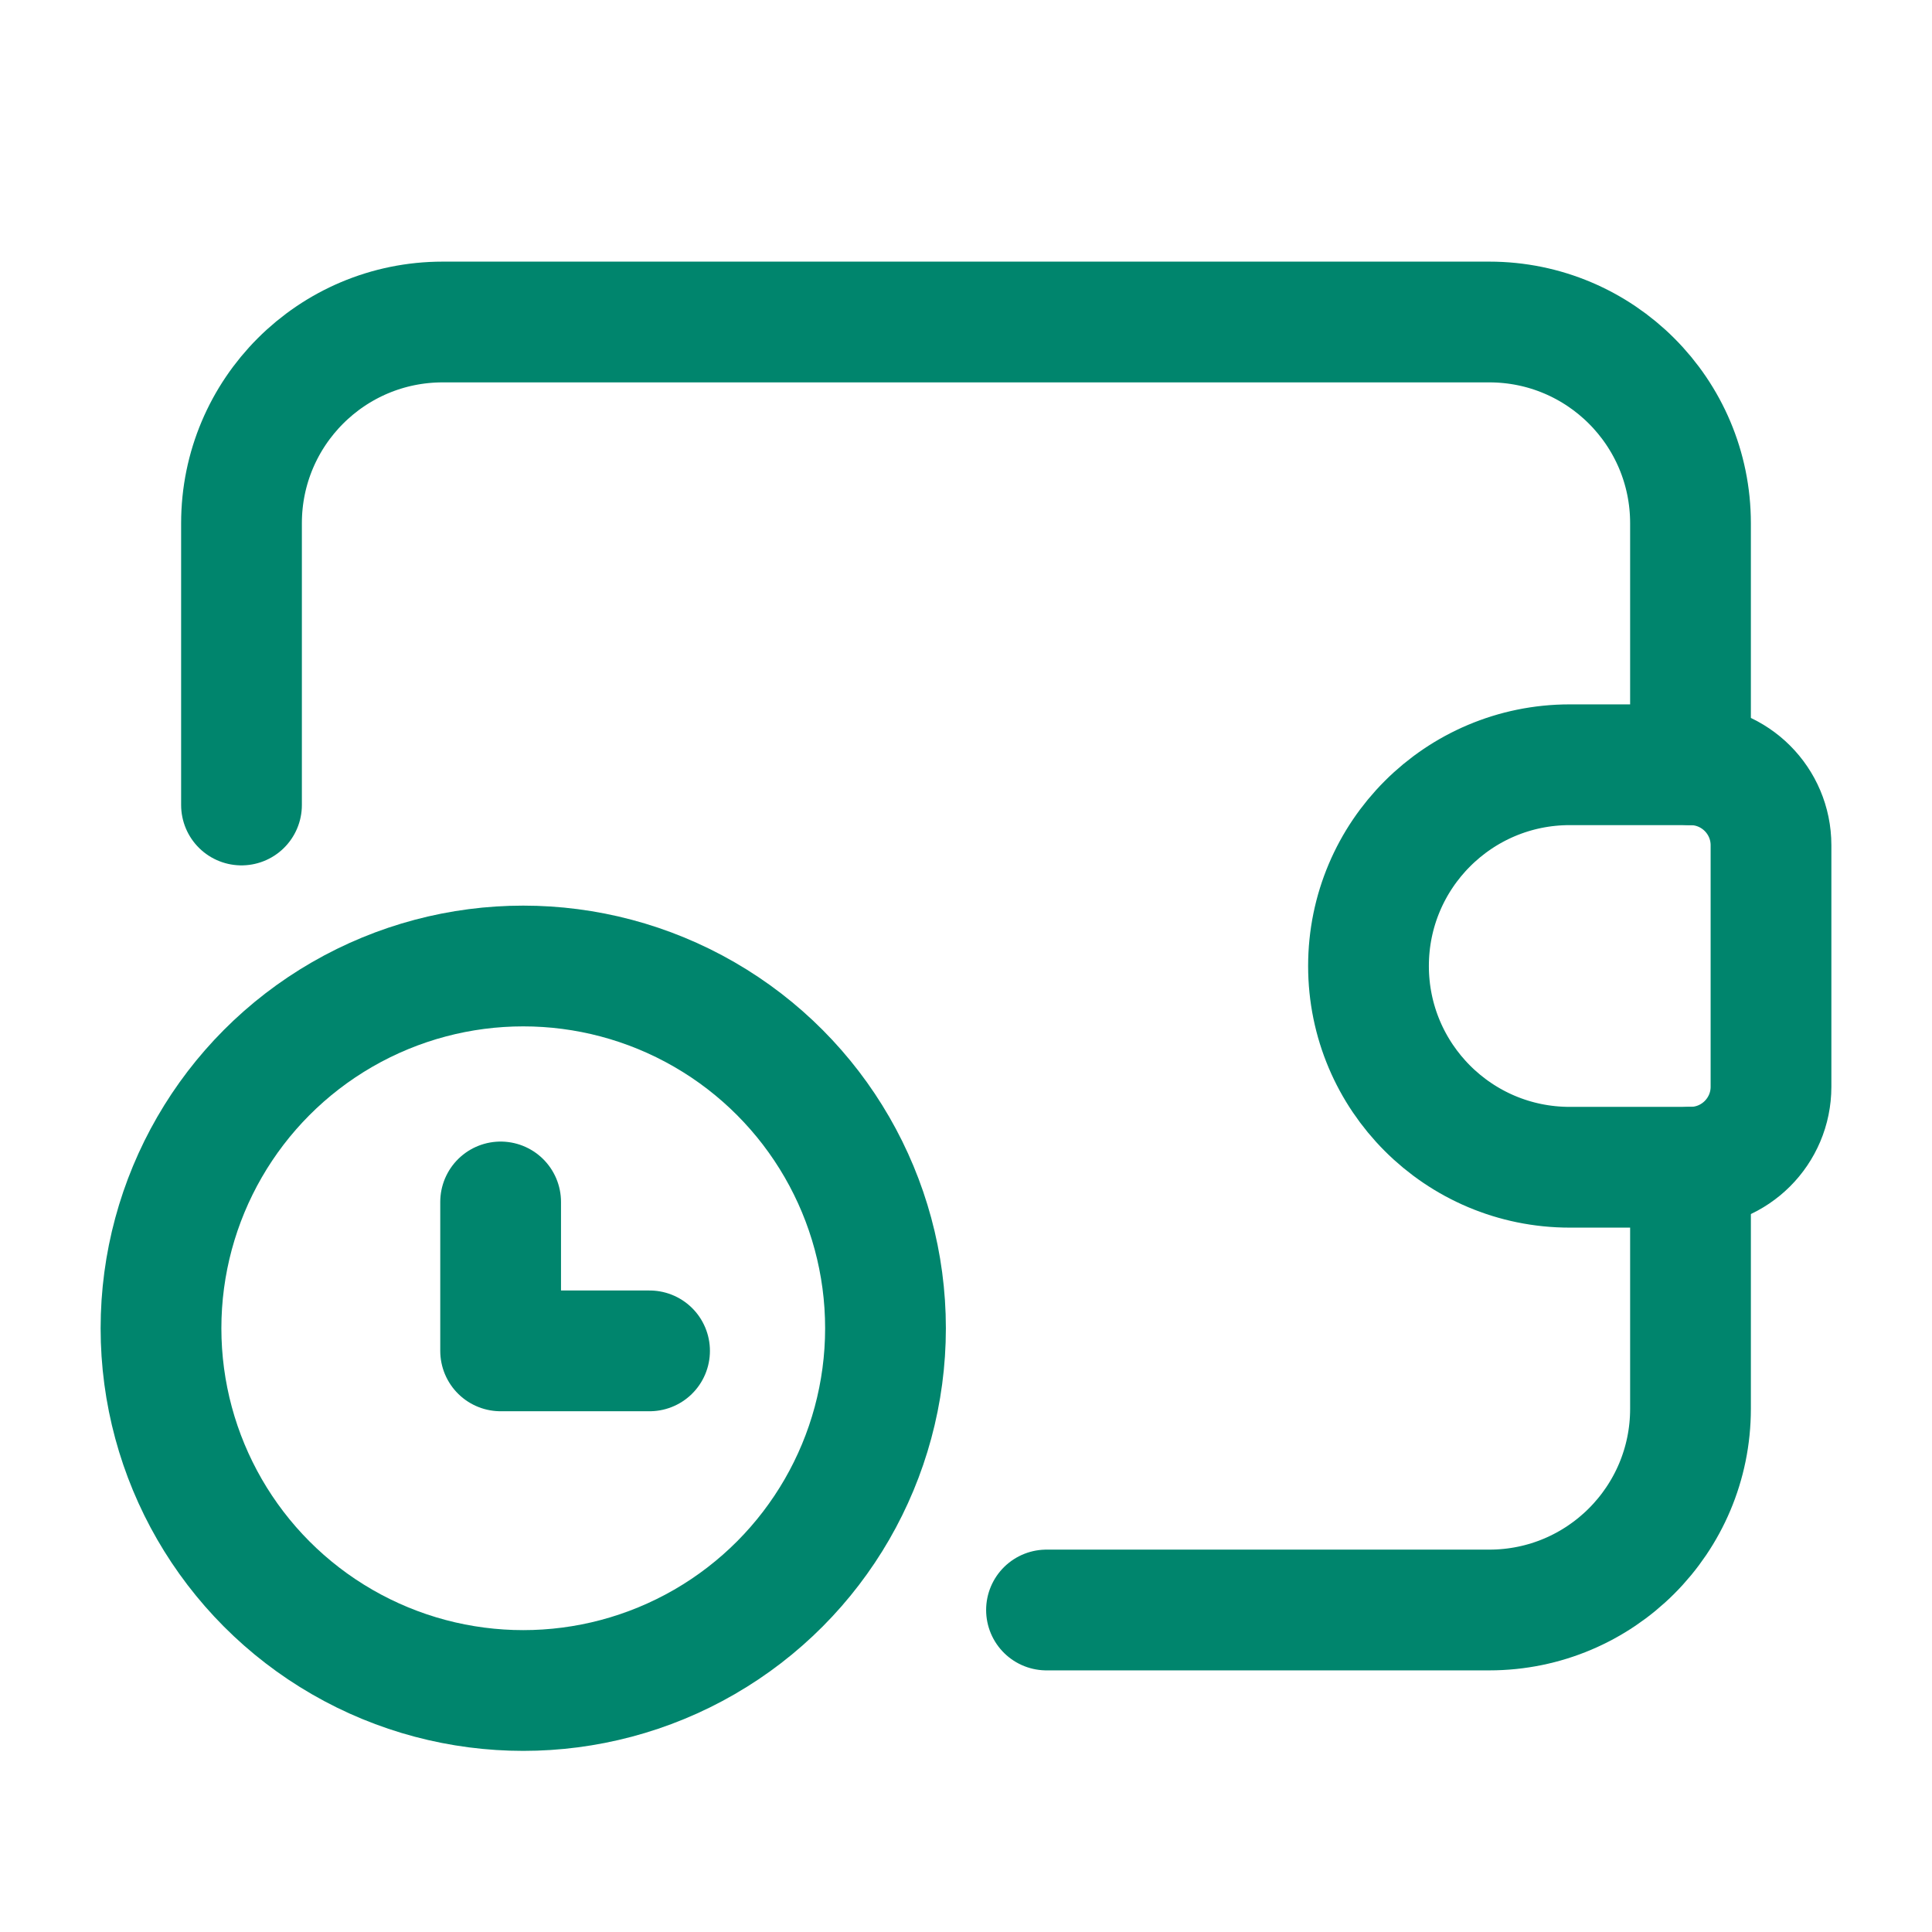
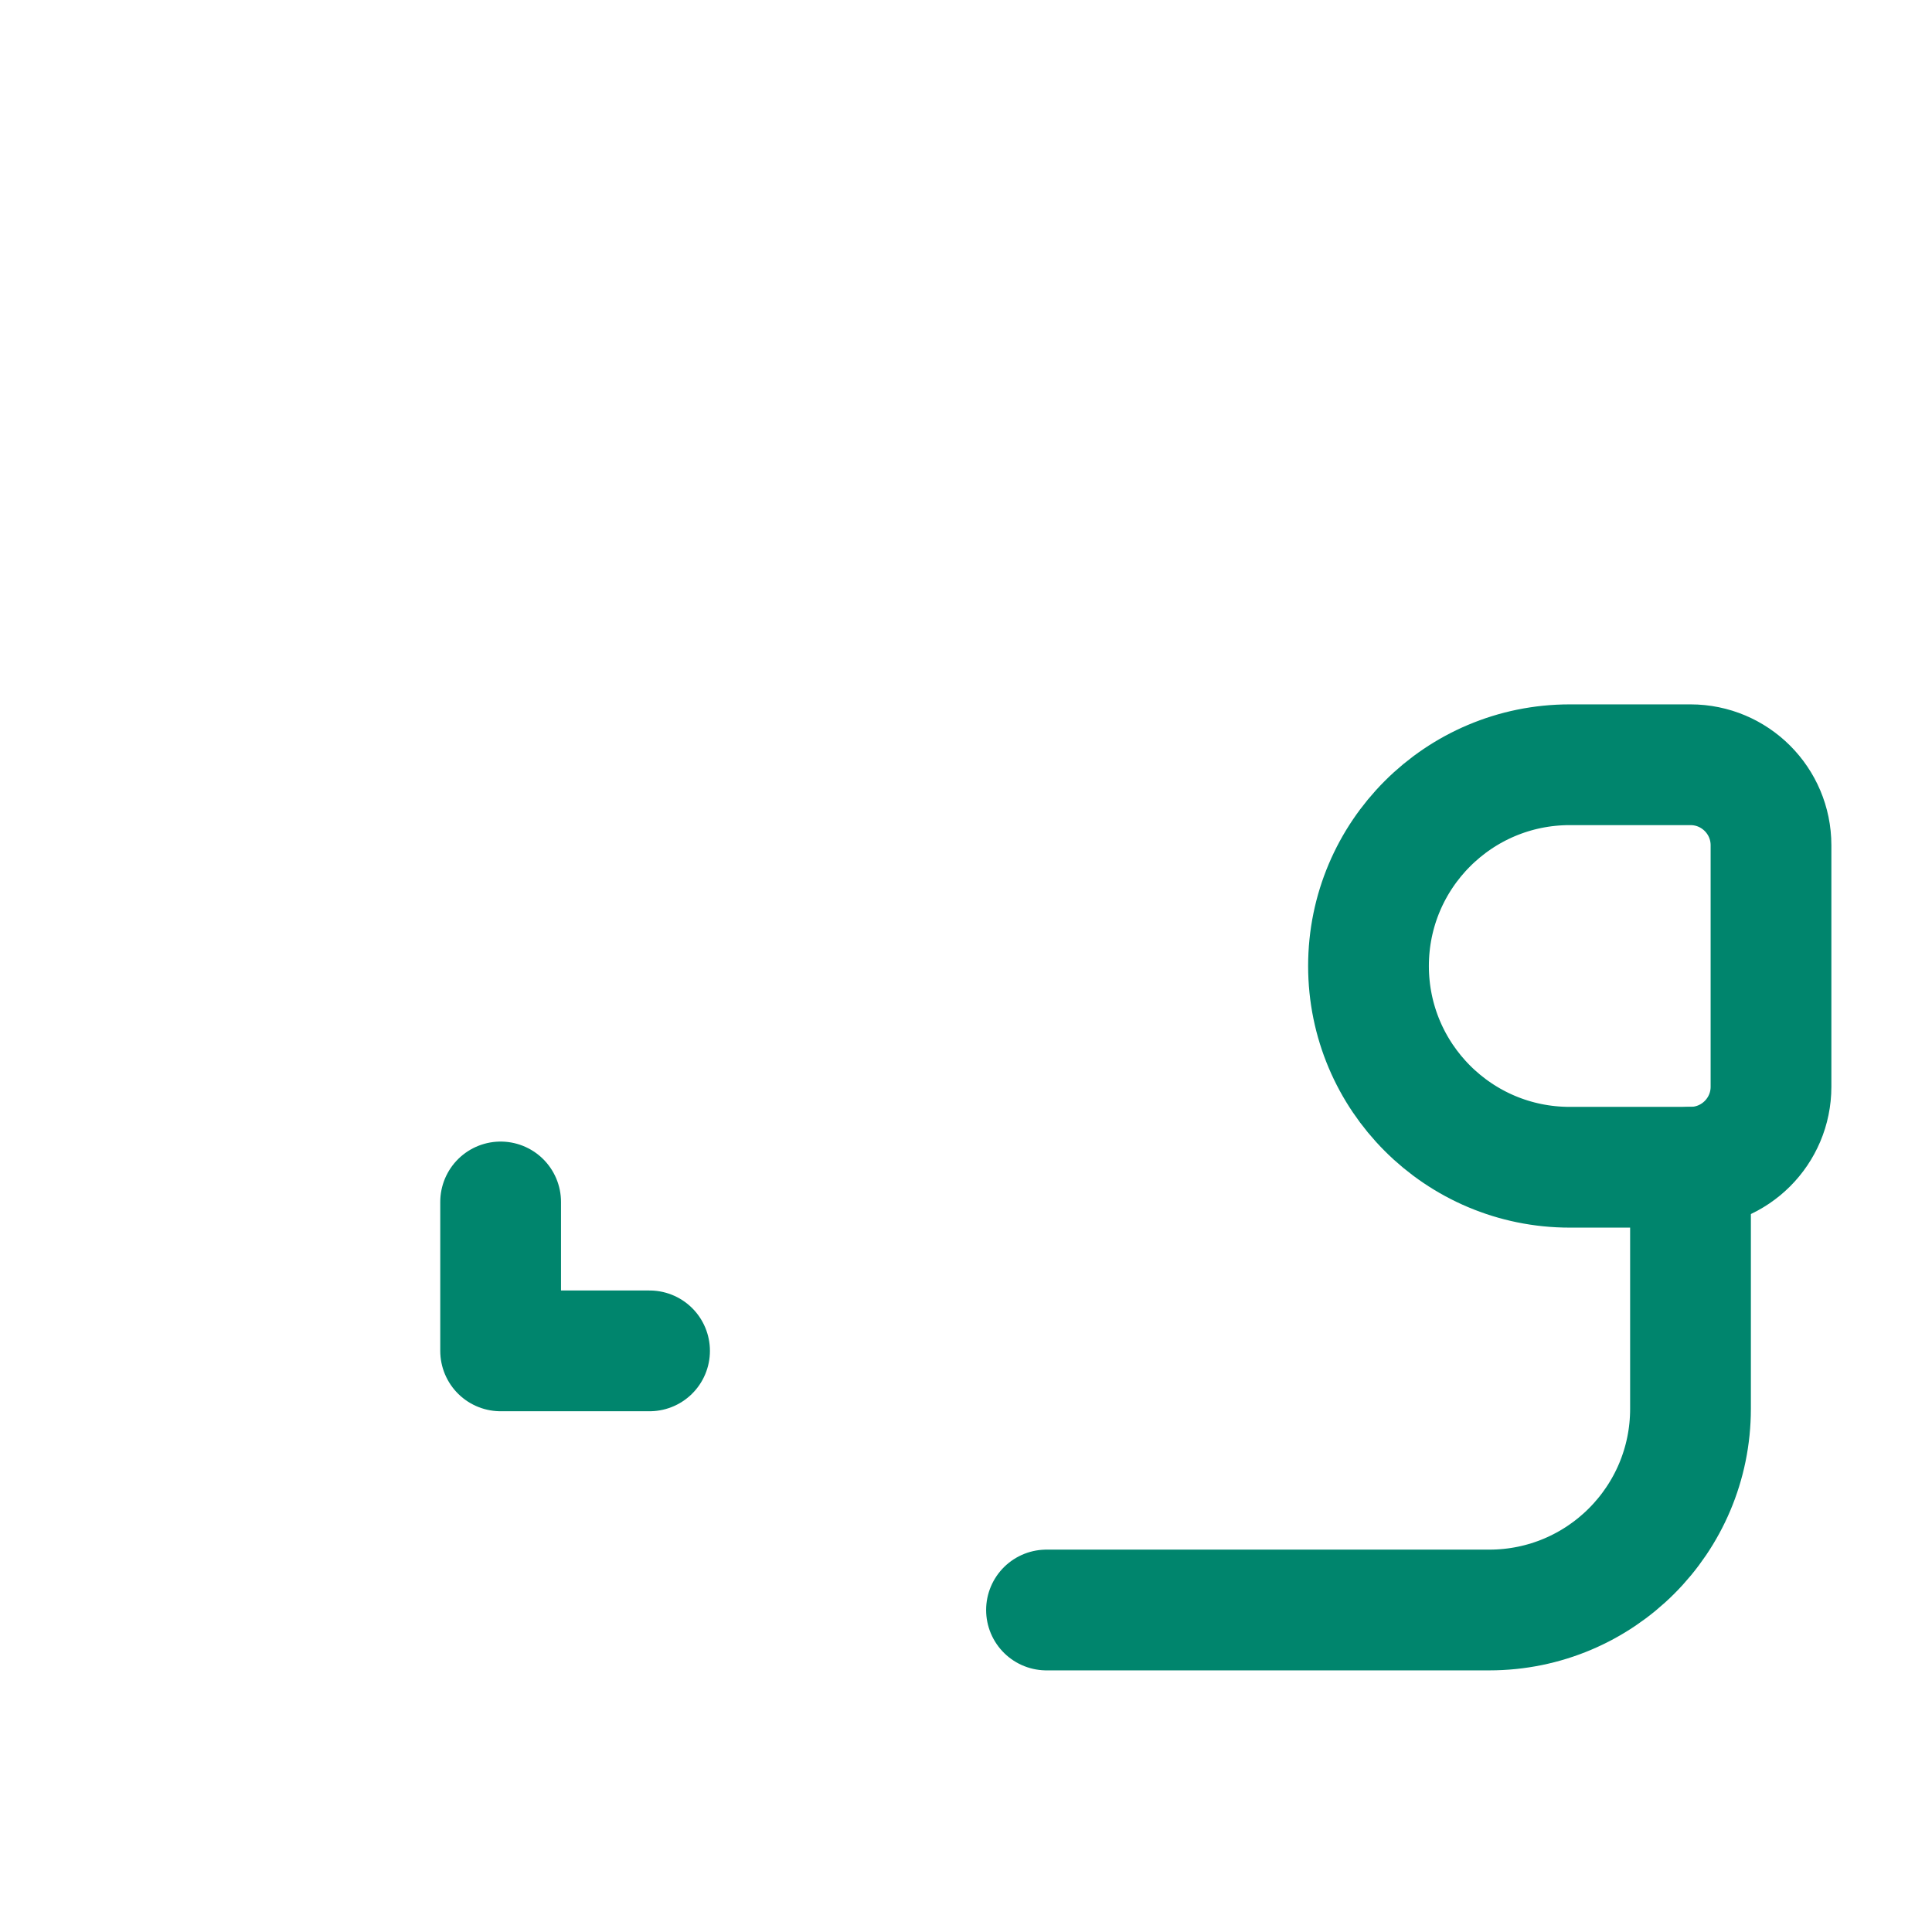
<svg xmlns="http://www.w3.org/2000/svg" width="24" height="24" viewBox="0 0 24 24" fill="none">
-   <path d="M21 9.5V6.5C21 5.119 19.881 4 18.5 4H5.5C4.119 4 3 5.119 3 6.5V10" stroke="#00856D" stroke-width="1.5" stroke-linecap="round" stroke-linejoin="round" />
  <path d="M21 14.5V17.5C21 18.881 19.881 20 18.5 20H13" stroke="#00856D" stroke-width="1.5" stroke-linecap="round" stroke-linejoin="round" />
  <path fill-rule="evenodd" clip-rule="evenodd" d="M19.5 9.5H21C21.552 9.5 22 9.948 22 10.5V13.5C22 14.052 21.552 14.5 21 14.5H19.5C18.119 14.5 17 13.381 17 12V12C17 10.619 18.119 9.5 19.5 9.5V9.5Z" stroke="#00856D" stroke-width="1.5" stroke-linecap="round" stroke-linejoin="round" />
-   <circle cx="6.5" cy="16.5" r="4.5" stroke="#00856D" stroke-width="1.5" stroke-linecap="round" stroke-linejoin="round" />
  <path d="M6.219 14.931V16.781H8.069" stroke="#00856D" stroke-width="1.5" stroke-linecap="round" stroke-linejoin="round" />
</svg>